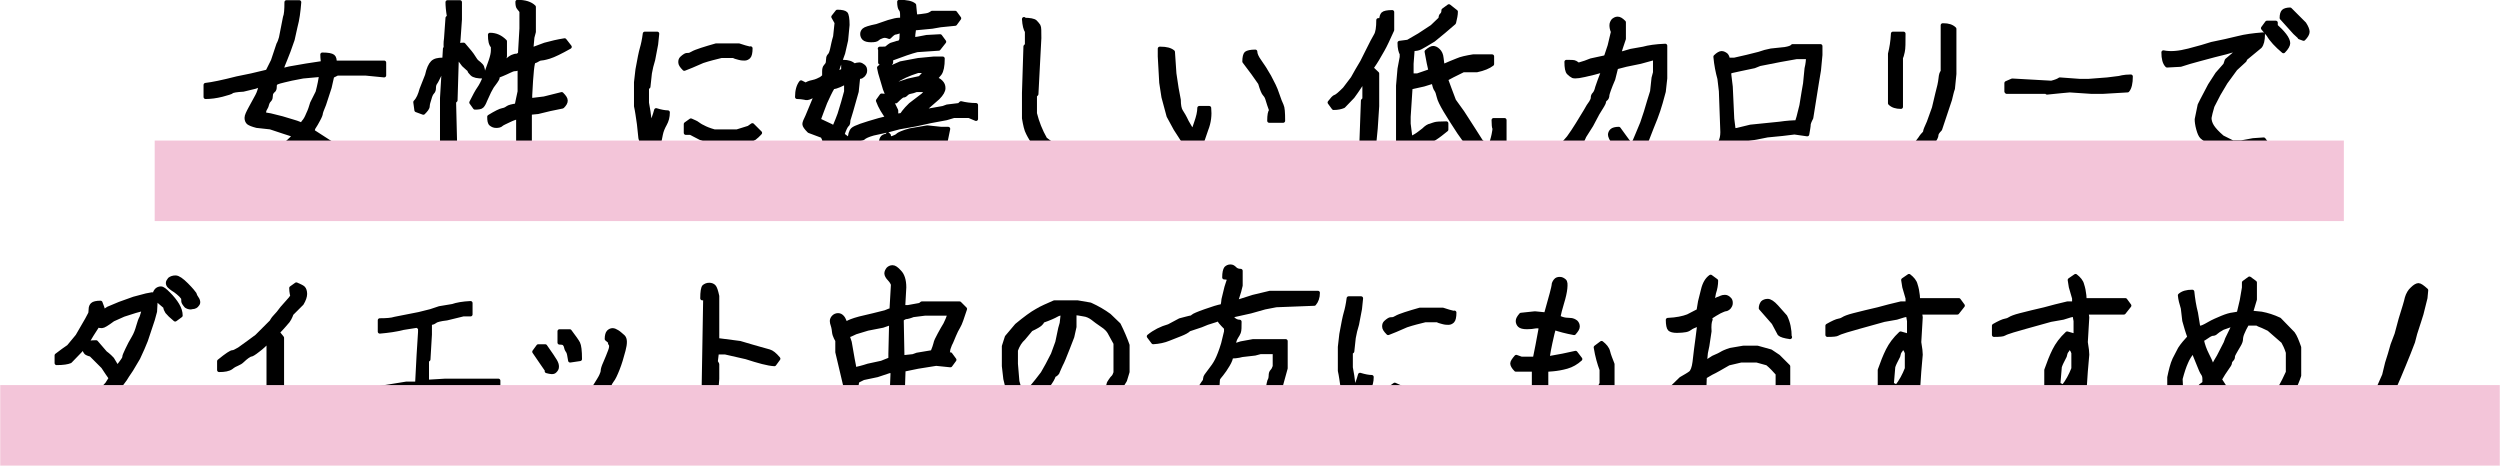
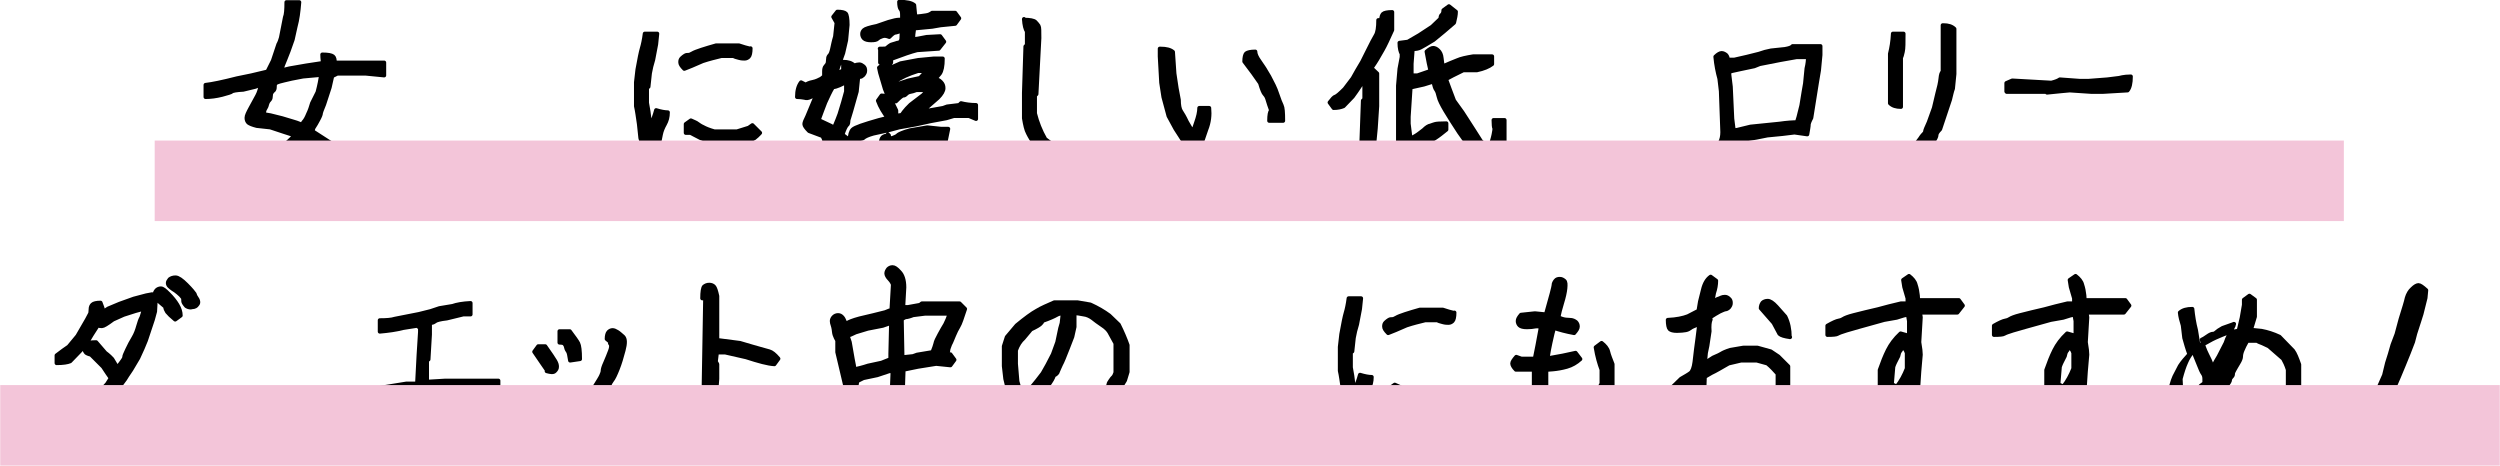
<svg xmlns="http://www.w3.org/2000/svg" width="682.86" height="127.17" viewBox="0 0 68.29 12.72">
  <defs>
    <style>
      .cls-1 {
        fill: #f3c5d9;
        mix-blend-mode: multiply;
        stroke-width: 0px;
      }

      .cls-2 {
        isolation: isolate;
      }

      .cls-3 {
        fill: #000;
        stroke: #000;
        stroke-linecap: round;
        stroke-linejoin: round;
        stroke-width: .11px;
      }
    </style>
  </defs>
  <g class="cls-2">
    <g id="_レイヤー_2" data-name="レイヤー 2">
      <g id="_レイヤー_2-2" data-name="レイヤー 2">
        <g>
          <g>
            <path class="cls-3" d="M8.34,3.84c-.09.12-.13.21-.13.28-.08,0-.13,0-.14,0-.21.17-.42.31-.64.42-.22.11-.4.2-.55.25h-.52v-.3l.4-.02c.12-.03.19-.06.22-.09.03-.03.06-.04.1-.04s.09-.02.15-.06c.06-.04.14-.09.24-.14.1-.06.23-.14.39-.26l.19-.18c-.18-.06-.41-.13-.67-.22l-.37-.04c-.12-.03-.19-.06-.23-.09-.03-.03-.05-.07-.05-.13s.04-.14.11-.27.13-.24.18-.33.08-.2.1-.31l-.15.06-.33.08c-.19.01-.29.03-.31.05s-.12.05-.27.09c-.16.04-.31.06-.45.06v-.33c.18-.02.47-.08.86-.18l.39-.08.42-.1.03-.02.14-.28.15-.45c.03-.05.05-.11.07-.18l.11-.56c.03-.07.04-.21.04-.41h.35c-.02.26-.05.48-.1.66l-.08.36c-.08.24-.15.42-.2.54-.05.12-.09.21-.1.29.04,0,.11-.01.21-.04l.46-.08.46-.07s-.02-.12-.02-.23c.16,0,.25.02.29.05.04.03.05.09.05.17h1.35v.35l-.51-.05h-.77l-.14.07-.07.31-.15.46c-.06.14-.09.23-.09.25s-.02.08-.07.17-.08.15-.11.19-.04.08-.04.13c.3.19.52.34.67.43l.26.22.26.19s.08.11.1.17h.09c0,.16-.02.25-.05.29-.03.03-.12.05-.25.05,0-.07-.02-.12-.05-.16-.03-.04-.09-.09-.17-.16l-.26-.23c-.13-.1-.2-.15-.22-.17-.02-.02-.04-.03-.07-.03s-.08-.03-.16-.1c-.08-.07-.14-.12-.17-.15s-.06-.05-.08-.05-.06-.02-.13-.06ZM8.76,2.05h-.05l-.44.04-.31.06c-.16.04-.27.06-.33.08s-.1.03-.11.06c-.02.02-.02.05-.02.09s-.01.08-.04.1-.05.06-.06.08c0,.03-.01.06-.01.09s-.01.06-.04.09c-.03.03-.05.07-.06.11-.01.05-.03.09-.05.12-.02.03-.03.07-.03.09s0,.05-.01.06l.18.03.32.08c.26.08.41.12.45.14.05.02.07.03.08.03s.03-.02.06-.07c.04-.04.08-.11.12-.21.05-.1.08-.2.11-.3l.15-.3c.05-.19.08-.35.1-.48Z" />
-             <path class="cls-3" d="M12.07,1.64c0,.18-.02.31-.07.41-.05.1-.08.17-.11.21s-.04.09-.04.14-.01.09-.04.12c-.03.03-.06.09-.08.17-.03.09-.05.16-.05.21,0,.05-.05.11-.12.18l-.19-.07-.03-.22c.08-.08.13-.2.17-.35l.15-.38c.04-.18.09-.29.15-.35.06-.06.15-.08.28-.08ZM12.17,1.3s-.01-.13.01-.25l.04-.56.04-.03c-.03-.18-.04-.31-.04-.4h.34v.47l-.04.57-.04.3-.04,1.34-.04.04.04,1.66v.51h-.3c0-.18,0-.3-.01-.35,0-.05-.03-.1-.06-.13v-1.79l.08-1.35.02-.02ZM12.83,1.92s-.1-.08-.17-.15l-.24-.32c0-.09.02-.15.05-.18.03-.03.1-.05.19-.05.14.16.23.27.27.34.04.07.08.12.11.14.03.02.06.05.1.09.04.04.06.14.06.3-.16,0-.26-.02-.31-.07s-.07-.08-.07-.09ZM12.83,4.57l.21-.03.36-.09.23-.04.52-.1v-1.11c-.06.01-.15.04-.25.09s-.18.08-.21.11c-.03.03-.08.04-.14.04s-.1-.02-.14-.05-.05-.1-.05-.2c.18-.11.3-.17.36-.18.06-.01.1-.03.14-.06.04-.03.12-.05.25-.07.02-.11.05-.23.08-.38v-.69s0,.01-.03.04c-.03.03-.06.04-.1.04s-.09.02-.15.05c-.06.03-.13.06-.2.09-.07.03-.11.04-.12.05,0,0,0,.02,0,.04s-.02.06-.05.1-.06.08-.08.11c-.02.02-.05.08-.1.17-.04.09-.08.17-.11.24-.03.08-.06.13-.09.16s-.09.04-.19.04l-.1-.14c.09-.18.16-.31.21-.38.05-.07.11-.18.17-.34.06-.16.11-.3.15-.42.04-.12.06-.21.06-.28s0-.11,0-.11c-.06-.06-.08-.16-.08-.32.16,0,.29.06.41.18v.41l-.05.16s.03-.01.07-.03.08-.05.1-.07c.03-.02.07-.05.11-.06.05-.02.08-.02.1-.02s.04-.02.08-.05l.04-.69v-.47s-.04-.06-.07-.09-.04-.09-.04-.17c.21,0,.36.05.45.14v.68l-.04.15-.03.33h.02s.35-.13.35-.13c.18-.05.35-.09.54-.12l.14.18c-.25.14-.43.23-.56.27s-.21.05-.23.05-.05.01-.08.03c-.03.02-.07.04-.11.05-.04.01-.07.32-.1.92,0,.08,0,.12,0,.13s.02,0,.05,0l.33-.04c.16-.04.32-.08.48-.12.08.08.11.13.11.18s-.03.1-.09.16l-.34.07-.33.08c-.13.01-.21.02-.22.03v1.22l1.12.04c.16.04.3.06.4.07s.17.03.2.06.05.07.05.12-.03.1-.1.17l-.24-.02-.42-.1-.03-.03h-1.32c-.16.04-.33.08-.52.13l-.36.06c-.06.05-.19.08-.39.08v-.29Z" />
            <path class="cls-3" d="M17.62,4.04c-.06-.06-.1-.15-.13-.27l-.04-.38c-.03-.2-.05-.36-.08-.49v-.65l.04-.35c.05-.28.09-.48.12-.58s.06-.24.08-.4h.34l-.03.29-.08.42c-.04.13-.07.25-.09.37l-.04.37-.04.03v.41l.04.23.05.39c.07-.13.12-.27.16-.42.13.04.24.06.32.06,0,.13-.03.23-.08.32s-.09.18-.11.28l-.08.4-.1.1-.17-.06-.08-.07ZM20.5,1.32c0,.12-.02.2-.05.23s-.07.05-.11.05-.09,0-.16-.02-.12-.03-.14-.05h-.34c-.16.04-.33.08-.51.14l-.3.13-.2.08c-.08-.08-.11-.13-.11-.18s.01-.08.04-.11c.03-.03.06-.05.09-.07.03-.02.06-.02.09-.02s.06-.01.11-.04.13-.06.25-.1c.12-.04.26-.08.4-.12h.62c.12.04.22.07.31.09ZM18.73,3.63v-.24l.14-.1c.09.04.16.07.18.09.03.02.08.06.15.09.07.04.17.08.31.12h.62l.32-.1.1-.07.21.21c-.11.12-.2.19-.28.2s-.15.04-.2.06l-.89-.02s-.11-.05-.26-.1l-.27-.14h-.11Z" />
            <path class="cls-3" d="M22.5,3.73l-.4-.15c-.09-.09-.13-.15-.13-.19s.03-.11.08-.21c.18-.43.28-.68.32-.75h.12c-.09.09-.16.14-.2.16-.04.01-.09.03-.15.06s-.11.04-.17.02c-.06-.01-.12-.02-.2-.02,0-.18.04-.31.11-.4.09.05.14.07.14.06.02-.02.08-.05.18-.07.1-.02.17-.06.23-.09.05-.04.08-.06.08-.08,0-.02,0-.06,0-.12s.01-.11.04-.14c.03-.03.05-.06.06-.1,0-.04.01-.08.01-.11s.01-.06.04-.09.05-.09.07-.18.04-.2.08-.33l.04-.38-.09-.16.11-.14c.12,0,.2.02.23.05.03.03.05.14.05.31l-.04.42-.08.35-.13.36-.07.23s.02-.02.09-.06c.08-.04.11-.06.11-.05,0,0,0-.09,0-.24.13,0,.23.03.3.1.06-.02.1-.03.14-.03s.07.02.11.05.05.07.05.12-.02.08-.05.12c-.03.03-.06.05-.09.05s-.04,0-.05.01l-.04.39c-.13.46-.2.71-.21.73-.01.02-.02.05-.02.09s-.01.08-.04.1c-.03.03-.07.11-.12.26.12.09.24.18.34.26s.16.15.16.19-.02.09-.07.14-.11.07-.19.07v-.08h-.02s-.26-.23-.26-.23c-.06-.02-.08-.04-.08-.04l-.03.04-.4.4c-.2.12-.4.2-.59.22,0-.13.01-.22.04-.26.02-.04.11-.1.24-.16l.3-.21c.08-.09.08-.19.03-.27ZM23.12,2.24c-.06.03-.13.06-.19.09-.07.03-.13.05-.18.05-.08.13-.14.27-.21.42-.06.15-.12.32-.18.48l.34.16.08.05s.07-.15.15-.37c.07-.22.13-.43.18-.62v-.27ZM24.63,3.14s.08-.13.24-.28l.34-.26c.12-.12.18-.2.18-.25s.02-.09.05-.13c.04-.03.07-.05.12-.05s.09.02.14.07c.05.05.07.1.07.17s-.05.16-.15.26l-.39.34-.2.17c-.08-.08-.07-.11.01-.11s.17-.01.27-.04l.45-.08.11-.04.33-.04.05-.05c.12.03.26.05.41.05v.38l-.19-.08h-.42l-.2.06-.43.08c-.18.04-.31.07-.41.09l-.45.08-.3.08-.41.09c-.14.04-.23.08-.27.12-.04.03-.16.05-.37.05,0-.13.03-.23.08-.28.06-.06.3-.14.72-.26l.32-.08c.18-.04.28-.06.3-.06ZM24.03,1.33c.1,0,.16,0,.17-.01.02,0,.04-.03.07-.05.03-.02.06-.05.11-.06s.09-.03.13-.04c.04,0,.07-.02.08-.03,0,0,.02-.03.03-.06,0-.03.01-.11.01-.24-.03,0-.05,0-.07.02-.02.01-.06.02-.1.03-.05,0-.1.05-.17.12-.07-.03-.13-.04-.19-.02-.06.02-.1.04-.13.07s-.09.04-.18.04-.16-.02-.19-.05c-.03-.03-.05-.07-.05-.12s.02-.08.05-.11c.03-.03.15-.07.35-.11l.32-.11c.13-.04.23-.06.28-.06s.09,0,.09,0c0,0,0-.05,0-.13s-.01-.13-.04-.16c-.02-.02-.04-.09-.04-.2.21,0,.34.03.41.09l.03.31c.11,0,.21-.02.29-.03s.13-.04.17-.07h.63l.11.15-.11.15-.4.04-.23.04-.42.04h-.07c-.02.12-.03.22-.03.3.06,0,.18-.02.37-.06l.37-.02.11.15-.15.19-.59.04c-.16.04-.39.12-.71.24v.1h-.3v-.38ZM24.26,3.24c-.12-.16-.22-.32-.28-.49l.1-.14c.09,0,.17.03.24.08l.16.33v.15l-.22.07ZM24.27,1.71l.08.13.25-.11.48-.09.42-.04h.25c0,.21-.03.34-.08.41-.06.07-.1.12-.13.15s-.05.13-.05.3h-.46c-.07.03-.12.04-.17.05s-.08.03-.11.06c-.03.03-.05.04-.08.04s-.09.05-.2.16l-.19-.07-.11-.27-.13-.44-.03-.14c.1-.09.18-.14.25-.14ZM24.25,3.67l.06.11s.04,0,.06-.01c.02,0,.05-.02.08-.03s.06-.03.09-.06c.03-.02.13-.07.32-.12l.47-.08.38.04h.19c-.04.2-.07.35-.09.44-.03.09-.06.18-.1.27.03,0,.05.02.09.05.03.03.05.07.05.12s-.03.1-.09.17l-.55.04c-.21.03-.32.04-.35.04s-.05.01-.08.04c-.03.03-.06.04-.1.04-.03.04-.08.1-.15.17-.15-.09-.24-.17-.25-.23-.02-.06-.04-.1-.05-.13-.02-.03-.02-.06-.02-.09s-.01-.06-.03-.08c-.02-.02-.05-.09-.08-.19s-.04-.2-.04-.27.02-.13.05-.16c.04-.03.09-.05.17-.05ZM25.35,1.89v.05h-.28c-.26.08-.47.18-.63.29.02.04.03.07.04.08,0,0,.12-.04.33-.11l.32-.07c.05-.05.12-.13.21-.24ZM25.51,3.8l.02.02h-.49l-.28.1c-.12.05-.23.09-.3.13.02.19.04.3.06.32.02.02.03.03.04.03s.06-.02.16-.06l.34-.08.3-.08c.03-.07.04-.12.04-.15s.01-.06.04-.09c.03-.03.05-.08.08-.16Z" />
            <path class="cls-3" d="M27.97.54c.16,0,.27.02.31.06.04.04.07.08.09.11.02.03.02.15.02.33l-.08,1.53-.04.04v.49c.06.24.15.47.28.7l.28.21.22.08h.3c.17-.06.28-.1.32-.13s.13-.04.25-.04v.33c-.08,0-.14.01-.18.03-.05.02-.12.05-.2.08l-.66.02s-.05-.03-.08-.05c-.04-.01-.11-.05-.22-.13l-.27-.19c-.11-.15-.18-.27-.23-.37-.05-.09-.08-.23-.11-.41v-.69l.04-1.27.04-.04v-.37c-.04-.06-.07-.17-.08-.34Z" />
            <path class="cls-3" d="M31.7,1.33c.16,0,.27.03.34.09l.04.59.06.4.06.32c0,.14.02.25.06.31.04.06.1.16.16.29.07.13.13.22.17.27,0,0,.02-.07.08-.24s.09-.3.09-.41h.27c.02.19,0,.39-.08.59-.07.2-.13.38-.18.54h-.23l-.23-.25-.2-.31-.19-.35-.14-.52-.06-.39-.04-.72v-.21ZM34.72,3.01c-.04-.11-.07-.2-.09-.27s-.04-.12-.08-.16c-.04-.04-.08-.14-.13-.31l-.19-.27-.24-.32c0-.11.02-.19.05-.22.04-.03.12-.05.25-.05,0,.07.04.16.12.27.08.11.17.25.26.41.09.17.17.32.22.48.05.15.09.25.12.31s.04.19.04.42h-.38c0-.16.02-.25.05-.28Z" />
            <path class="cls-3" d="M37.27,2.18h-.01c-.07.11-.17.27-.31.46l-.25.26c-.07.03-.16.05-.27.05l-.11-.15c.07-.09.12-.15.16-.16.04-.01.12-.08.25-.21l.22-.29c.08-.14.16-.29.26-.45l.15-.3c.1-.2.17-.34.22-.42s.07-.22.07-.42h.08c0-.08.02-.14.05-.17.03-.03.12-.05.25-.05v.49c-.11.24-.19.42-.26.54s-.12.21-.15.26-.08.13-.15.23c-.02,0,.03.05.15.16v.89l-.04.61-.04.41-.06.25-.06.35c-.03.09-.08.17-.15.24l-.22-.07c.03-.33.08-.6.14-.83l.04-1.11.04-.04v-.54ZM40.28,4.26c0,.16-.04.27-.1.34l-.92.04-.26.04-.57.11-.29-.05-.04-.19c.07-.06.18-.11.32-.14l.34-.04.71-.11h.82ZM40.47,4.33l-.34-.33-.27-.38c-.15-.23-.28-.43-.38-.6-.1-.17-.16-.29-.18-.38-.02-.09-.04-.15-.07-.19-.03-.04-.05-.11-.07-.22,0,0-.09.02-.27.08l-.36.08v.03s-.05.77-.05.77v.19l.04.32.02.08s.05-.02.13-.07c.07-.04.14-.1.22-.16.07-.07.13-.11.19-.12.05-.02.09-.03.12-.04.03-.01.13-.02.31-.02v.17c-.11.09-.21.17-.32.24l-.45.3c-.08.03-.14.05-.17.06s-.07.02-.12.02-.1-.02-.13-.05-.05-.07-.05-.11-.03-.08-.08-.13v-1.53l.04-.46.06-.32v-.09c-.03-.05-.06-.15-.06-.3l.23-.03.31-.18.35-.23.23-.22c0-.05.01-.09.04-.11.03-.03.04-.07.04-.12l.15-.11.19.15c0,.08-.02.18-.05.3l-.28.24-.28.23c-.18.11-.3.18-.36.21-.06.03-.12.04-.21.04l-.03.4v.32h.16l.32-.11h.04c-.03-.13-.07-.3-.11-.54.08-.07.14-.1.18-.1s.09.02.14.07.08.11.09.21c.01.1.02.17.04.22.14-.06.27-.12.38-.16.11-.05.26-.08.44-.11h.52v.21c-.09.07-.23.13-.42.17h-.37c-.23.11-.38.19-.47.24.06.16.13.36.22.59l.23.32c.23.35.39.61.5.78l.23.23h0c.06-.17.1-.3.12-.4s.03-.16.02-.18c-.01-.02-.02-.1-.02-.22h.3v.63c-.08.23-.14.43-.21.61l-.22.04-.18-.21Z" />
-             <path class="cls-3" d="M44.6,3.97c.09-.19.17-.4.26-.61l.1-.3c.06-.21.12-.4.17-.56l.04-.37.04-.15v-.4l-.4.11-.39.08-.27.07-.08.32c-.1.23-.15.38-.16.43,0,.06-.02.1-.05.12-.03.02-.04.04-.04.07s-.06.13-.18.32l-.17.32-.19.3-.08.18-.43.41c-.06,0-.11-.02-.15-.05-.04-.03-.05-.09-.05-.18l.28-.32c.08-.11.16-.23.24-.36.08-.13.15-.25.22-.36.06-.11.11-.19.15-.24.03-.05.05-.09.05-.13s.01-.07.04-.1c.03-.03.06-.09.08-.18.03-.09.09-.26.18-.49.02,0-.07.04-.27.09-.2.05-.34.08-.41.09-.07.01-.13.01-.16,0-.04-.02-.08-.05-.12-.09-.04-.04-.06-.14-.06-.3.12,0,.21,0,.24.02.04.02.06.04.08.06.14-.04.26-.08.35-.12l.37-.08.04-.02.1-.3.09-.38c-.03-.07-.04-.13-.04-.18s.02-.09.05-.13c.04-.03.07-.05.12-.05s.1.03.17.1v.45c-.06.18-.11.32-.13.41.05,0,.16-.03.32-.08l.34-.06c.14-.04.34-.07.6-.08v.89l-.04.36c-.06.23-.11.4-.15.52-.04.12-.1.28-.18.47l-.14.36-.07.22-.28.27h-.18c-.19-.21-.31-.37-.38-.46-.06-.09-.09-.16-.09-.2s.02-.08.05-.11c.03-.03.1-.05.19-.05.14.19.23.32.27.37.04.05.07.08.08.08Z" />
            <path class="cls-3" d="M46.99,3.89c.04-.08.06-.17.06-.28l-.04-1.12-.04-.34c-.05-.18-.09-.38-.11-.6.07-.07.13-.1.17-.1s.08.02.12.05c.03.03.05.08.05.13h.18s.35-.08.35-.08l.32-.08c.11-.04.22-.07.33-.09l.38-.04c.11-.02.18-.04.21-.08h.76v.24l-.04.42-.06.36-.15.94s-.06.11-.07.17c0,.06-.02.16-.04.28l-.35-.05-.33.04-.41.04-.3.06-.47.08c-.1.05-.17.11-.22.17-.12,0-.22-.04-.3-.11ZM49.09,3.33l.04-.13.08-.32.06-.37.04-.23.04-.41c.03-.12.04-.23.04-.31h-.31l-.45.08-.56.11-.15.06-.38.08c-.18.04-.28.06-.3.07v.08l.04.33.04.87.04.32s.02,0,.09-.01c.08-.02.2-.05.37-.09l.79-.08c.21-.03.37-.04.5-.04Z" />
            <path class="cls-3" d="M51.71.92h.29c0,.24,0,.41-.02.49s-.03.14-.05.16v1.35c-.13,0-.23-.03-.3-.1v-1.35c.04-.16.07-.34.08-.54ZM53.09.69c.13,0,.23.03.3.1v1.23l-.04.4c-.03.08-.05.18-.08.3l-.27.81c-.07.07-.1.12-.1.16s-.03.1-.1.21c-.07.1-.14.21-.24.33-.09.12-.17.21-.23.27l-.2-.07-.04-.17.36-.47c.05-.08.09-.12.11-.14.02-.02.03-.04.03-.06s.03-.1.1-.25l.14-.39.09-.38c.05-.18.08-.32.09-.42.01-.11.03-.17.06-.19V.69Z" />
            <path class="cls-3" d="M54.81,2.5v-.23l.16-.07,1.07.06c.12-.03.19-.06.23-.09l.55.04h.23l.52-.04.32-.04s.13-.04.32-.04c0,.18-.03.31-.09.38l-.68.04h-.3l-.6-.04-.22.02-.4.04-.02-.02h-1.08Z" />
-             <path class="cls-3" d="M61.13,1.35s-.13.02-.32.08l-.32.08-.41.11c-.19.05-.36.1-.51.15l-.37.02c-.07-.07-.1-.19-.1-.36.19.04.42.02.69-.05.27-.07.48-.13.63-.18l.38-.08.34-.08c.19-.05.42-.08.68-.1,0,.16-.03.27-.08.33l-.4.33-.02.05-.25.23-.27.37-.19.32-.17.33c-.04.14-.07.25-.08.32,0,.07.02.15.07.23.05.08.14.18.28.3l.28.14h.24l.32-.06.29-.02.11.15c-.07.09-.13.15-.17.16s-.09.03-.15.07h-.84c-.05-.05-.09-.08-.11-.08s-.05-.01-.1-.04-.09-.06-.15-.08-.09-.06-.11-.09-.04-.06-.07-.08c-.03-.02-.06-.05-.1-.08-.04-.04-.07-.11-.1-.22-.03-.11-.04-.2-.04-.26l.08-.39.07-.14.21-.4.2-.31.22-.25.04-.12.33-.28h0ZM61.97.95l-.15-.18.11-.15h.24v.09c.09.08.17.16.24.25.07.09.1.17.1.22s-.04.13-.13.22c-.19-.16-.33-.31-.41-.45ZM62.82,1.01l-.13-.12-.36-.4c0-.09.02-.15.05-.18.03-.03.1-.05.18-.05l.39.39c.06.09.09.17.09.22s-.04.12-.11.19l-.11-.04Z" />
            <path class="cls-3" d="M2.24,11.18c.09-.08.14-.13.16-.16.02-.03.05-.06.08-.08.03-.02.07-.05.1-.08l.34-.37c.04-.07.08-.12.1-.16-.06-.08-.13-.19-.21-.31l-.33-.33s-.09-.02-.13-.05c-.03-.03-.05-.07-.05-.12s.02-.08.05-.12c.03-.03.12-.05.27-.05l.25.29s.1.07.19.17l.15.25h-.03c.06-.07.11-.13.15-.19.04-.05.06-.09.06-.12s.03-.09.08-.2c.05-.11.11-.22.17-.32s.1-.21.13-.32c.03-.11.06-.19.09-.24l.07-.23c-.13.02-.32.08-.56.16l-.29.13c-.16.12-.26.18-.3.18s-.08,0-.11-.03c-.15.23-.23.36-.25.4-.01.04-.04.08-.09.13-.05.05-.09.1-.13.16l-.29.3c-.07.03-.19.05-.37.05v-.21c.13-.1.24-.18.33-.24l.24-.29c.12-.21.21-.36.26-.45.05-.09.08-.15.09-.17,0-.02.01-.05.01-.11s.02-.1.05-.13c.03-.03.11-.05.22-.05.04.1.07.18.07.23s0,.08,0,.09l-.04-.04.18-.12.31-.13.39-.14.34-.09.16-.03.1.11-.02.36-.06.22-.19.57c-.05.13-.12.29-.21.48l-.19.32c-.09.13-.14.21-.17.26l-.23.31-.15.19-.59.59c-.13.09-.23.15-.28.18-.06.03-.16.05-.31.05v-.24c.14-.11.27-.19.39-.25ZM4.52,8.39c-.12-.1-.2-.17-.24-.21-.04-.04-.06-.08-.06-.13s.02-.08.05-.12c.03-.03.07-.05.12-.05s.11.05.21.15c.1.1.18.2.24.3s.09.2.09.29l-.15.11c-.11-.09-.18-.16-.22-.21-.03-.05-.05-.09-.05-.13ZM5.21,8.4c-.06,0-.1-.02-.13-.04-.02-.02-.04-.05-.06-.08-.02-.03-.02-.06-.02-.09s0-.05-.03-.08c-.02-.03-.05-.06-.11-.11-.05-.04-.1-.08-.14-.1-.04-.03-.07-.05-.1-.08s-.04-.06-.04-.09.02-.06.05-.1c.04-.03.09-.05.16-.05s.17.07.3.2c.13.13.2.22.22.25.01.04.03.08.06.12s.04.08.04.11-.02.06-.05.09c-.03.03-.09.05-.16.04Z" />
-             <path class="cls-3" d="M7.28,11.46l.05-.18v-1.97c-.09.09-.18.18-.29.26-.1.08-.17.12-.19.12s-.06.02-.1.05c-.04.03-.09.07-.13.11-.04.04-.09.07-.14.09-.05.02-.11.05-.17.1-.07.05-.18.07-.33.07v-.24c.11-.09.19-.15.25-.19s.1-.06.13-.06.08-.03.17-.08l.25-.18.23-.17.4-.4s.04-.08.1-.14c.05-.05.12-.13.19-.23l.23-.26.05-.07s-.03-.11-.03-.22l.14-.1c.09.04.16.07.19.1s.05.09.05.16-.03.16-.09.26l-.28.28s-.04.12-.1.2c-.07.08-.16.19-.28.31l.12.15v1.92c-.03.19-.11.34-.23.43l-.16-.12Z" />
            <path class="cls-3" d="M9.74,10.87c.11-.11.21-.17.32-.2.11-.03.23-.05.36-.08l.68-.11h.29l.04-.77.04-.64v-.11l-.08-.06-.38.06c-.19.05-.41.08-.64.1v-.31c.18,0,.32-.01.41-.04l.66-.13.32-.08.24-.08.36-.06c.11-.04.28-.07.49-.08v.31h-.2l-.45.11c-.18.02-.29.05-.32.08-.03.02-.06.04-.1.04s-.05,0-.04-.02c0,0,0,.12,0,.34l-.04.68-.04.03v.58h0s.5-.03.5-.03h1.45v.3h-1.41l-.56.04c-.18.02-.34.05-.49.08l-.49.04c-.15.03-.29.05-.41.08l-.38.12-.18-.18Z" />
            <path class="cls-3" d="M14.94,10.12c-.08-.11-.19-.28-.35-.51l.11-.15h.19c.14.2.23.33.27.4s.05.11.05.16-.02.08-.06.12c-.04.04-.11.03-.22,0ZM15.28,9.35v-.3h.28c.12.16.2.27.23.33.03.06.05.2.05.43l-.27.04c-.02-.14-.04-.23-.06-.25-.02-.03-.04-.06-.05-.11-.01-.05-.03-.08-.05-.1-.02-.02-.06-.03-.13-.03ZM16.7,9.37l-.13-.11c0-.09.02-.16.05-.19s.07-.05.11-.05.08.02.13.05c.05.03.1.08.16.13.06.06.06.18.01.37-.05.19-.1.36-.16.51s-.11.26-.16.32c-.05.07-.07.12-.07.16s-.03.09-.08.16c-.05.07-.09.14-.12.21l-.24.27-.18.18-.33.28-.24-.06-.04-.19c.19-.12.38-.28.57-.46l.25-.37c.1-.16.17-.27.19-.32s.04-.09.04-.13.02-.11.07-.22c.05-.11.09-.22.13-.32.04-.1.04-.17,0-.21Z" />
            <path class="cls-3" d="M19.25,10.59l-.03-.08.04-2.36h-.08c0-.18.02-.29.05-.32.04-.03.08-.05.14-.05s.1.02.13.05c.03.03.06.12.09.26v1.2l.62.08c.26.08.45.13.55.16.1.03.18.05.25.07.07.02.15.08.25.2l-.11.15c-.18-.01-.43-.08-.77-.19l-.57-.13h-.23s-.03.25-.03.25l.04.07v.4l-.04.5-.04.37-.03.02c.02.05.03.13.03.23s-.02.16-.05.2-.07.05-.12.05-.1-.03-.17-.1v-.55l.04-.45.03-.02Z" />
            <path class="cls-3" d="M24.34,10.14h-.05l-.33.11-.38.08-.16.08c-.02.07-.03.14-.03.23h-.21l-.1-.13-.08-.34c-.04-.16-.08-.35-.13-.55v-.32s-.08-.12-.09-.23c-.01-.11-.03-.17-.04-.2s-.02-.06-.02-.1.02-.08.05-.11c.03-.03.07-.05.12-.05s.08.02.11.05.05.07.07.12c.02.05.02.08.02.1-.02,0-.03,0-.01-.01s.04-.03.07-.05.14-.07.33-.12l.38-.09.32-.08c.09-.04.15-.06.17-.06l.04-.7s-.03-.08-.09-.14c-.06-.06-.09-.12-.09-.16s.02-.08.05-.12c.03-.03.07-.05.12-.05s.11.04.19.13c.08.08.13.22.13.42l-.03.54h.13s.33-.06.33-.06l.05-.04h1.03l.15.15c-.08.24-.13.4-.18.48s-.08.15-.12.24c-.04.09-.07.18-.11.25-.03.08-.05.13-.05.16s-.01.06-.04.11h.1l.11.15-.11.15-.39-.04-.5.08-.39.08h0s-.04,1.18-.04,1.18l-.04.67v.24h-.3v-.32l.04-.71.04-1ZM24.32,9.81v-.14s.02-.85.02-.85l-.23.08-.41.08-.33.1c-.1.05-.17.08-.22.09l.06.18.08.46c.03.13.04.22.05.28.09-.02.22-.05.37-.1l.37-.08s.13-.05.25-.1ZM24.66,9.76l.28-.03.11-.04.42-.07c.04-.1.07-.18.08-.23.01-.06.05-.14.11-.25s.11-.2.16-.28c.04-.08.08-.17.12-.29h0s-.68,0-.68,0l-.32.04s-.1.04-.16.05c-.06,0-.11.03-.15.07l.02,1.04Z" />
            <path class="cls-3" d="M29.35,8.57h0s0,.36,0,.36l-.06.27-.12.31c-.09.23-.15.38-.19.45-.04.08-.06.14-.08.18-.01.05-.05.09-.12.12,0,.05-.06.15-.17.3l-.23.29c-.15.12-.26.19-.33.2-.07.02-.13.02-.18.02s-.09,0-.12-.02c-.03-.02-.06-.04-.09-.07-.03-.03-.05-.1-.09-.2-.03-.11-.07-.25-.11-.43l-.04-.35v-.54l.08-.25.27-.32c.23-.19.42-.33.55-.4.13-.08.3-.15.48-.23h.63l.35.06c.2.09.37.19.52.3l.26.25c.1.2.18.39.24.56v.73l-.07.23c-.21.35-.34.56-.4.63s-.09.15-.09.23l-.27-.08-.04-.17c.16-.22.25-.35.29-.4.04-.04.06-.08.06-.1s.02-.06.05-.1c.03-.05.06-.08.08-.1.02-.02.04-.06.06-.12v-.8c-.08-.15-.14-.25-.17-.31-.03-.05-.09-.12-.2-.19-.1-.07-.19-.13-.26-.19-.07-.05-.15-.09-.24-.1-.09-.02-.18-.03-.27-.04ZM29.03,8.56c-.07,0-.13.02-.18.05-.05.03-.18.09-.38.16,0,.03-.02.05-.05.08-.03.03-.11.08-.26.15l-.2.24c-.09.08-.16.19-.21.33v.37l.04.48c.04.16.09.27.13.33.01,0,.05-.02.13-.06s.21-.2.43-.49l.13-.23.15-.29.12-.33.08-.38.04-.14.03-.27Z" />
-             <path class="cls-3" d="M31.98,11.42h.11l.28-.33.15-.19.23-.26c.09-.14.15-.23.16-.24,0-.02.01-.04.01-.07s.04-.09.12-.19c.08-.1.15-.2.2-.3s.11-.25.17-.45l.08-.33c0-.06,0-.1,0-.1-.13-.13-.2-.21-.2-.25,0,0-.04.03-.15.06-.11.03-.22.07-.33.12l-.33.11c-.05.05-.13.09-.23.13-.1.04-.21.08-.33.13-.12.05-.26.08-.42.09l-.12-.16c.16-.13.34-.22.55-.28l.3-.16c.14-.04.24-.06.27-.07.04,0,.07-.02.09-.04.02-.02.13-.07.33-.14s.35-.12.47-.14c0,0,.02-.05.03-.18l.08-.33c.04-.14.07-.21.08-.23-.02-.02-.07-.04-.14-.04,0-.13.02-.21.05-.25.03-.03.07-.05.12-.05s.08.02.12.06c.04.04.09.06.16.06v.4l-.04.16-.11.35.02-.05c.15-.05.31-.1.47-.15l.46-.11h1.31c0,.13-.04.23-.1.3l-1.04.04-.31.06-.39.11c-.41.09-.59.13-.55.13,0,0,.02.02.07.07.05.05.11.08.18.08,0,.14,0,.24-.02.29-.02.05-.04.08-.06.11s-.05.08-.07.17l-.08.37c0,.06-.03.14-.09.24s-.12.19-.17.25c-.06.07-.09.11-.1.14,0,.03-.01.08-.01.15-.09.06-.13.09-.14.11,0,.02,0,.05,0,.11l-.4.44c-.06.06-.09.11-.09.16l-.35.34c-.09.06-.19.09-.29.09v-.33ZM33.89,12.03c-.08-.05-.12-.09-.14-.12-.02-.03-.04-.06-.07-.08-.03-.02-.09-.08-.2-.18s-.16-.18-.16-.22.02-.08.05-.11c.03-.03.1-.05.18-.05l.44.39.06.06c.05-.06.13-.16.23-.31l.19-.33.14-.37c.04-.21.06-.32.08-.34.01-.02.02-.06.02-.11s.01-.09.04-.12.05-.07.07-.13v-.39h-.39l-.15.04-.35.04s-.13.04-.3.04l-.11-.15c.07-.09.19-.16.38-.21l.33-.06h.89v.74c-.06.23-.13.46-.19.69l-.12.35-.15.32s-.07.07-.07.11l-.24.37c-.16.16-.31.24-.47.24v-.09Z" />
            <path class="cls-3" d="M36.85,11.27c-.06-.06-.1-.15-.13-.27l-.04-.38c-.03-.2-.05-.36-.08-.49v-.65l.04-.35c.05-.28.09-.48.12-.58s.06-.24.08-.4h.34l-.03.29-.08.42c-.04.13-.07.25-.09.37l-.04.37-.04.03v.41l.04.23.05.39c.07-.13.12-.27.16-.42.13.04.24.06.32.06,0,.13-.03.23-.08.32s-.09.18-.11.28l-.08.4-.1.1-.17-.06-.08-.07ZM39.73,8.54c0,.12-.02.2-.05.23s-.07.05-.11.05-.09,0-.16-.02-.12-.03-.14-.05h-.34c-.16.04-.33.08-.51.14l-.3.13-.2.08c-.08-.08-.11-.13-.11-.18s.01-.08.04-.11c.03-.03.06-.05.09-.07.03-.02.06-.02.09-.02s.06-.01.11-.04.13-.06.25-.1c.12-.04.26-.08.4-.12h.62c.12.04.22.07.31.09ZM37.96,10.85v-.24l.14-.1c.09.04.16.07.18.09.03.02.08.06.15.09.07.04.17.08.31.12h.62l.32-.1.1-.07.21.21c-.11.12-.2.19-.28.2s-.15.04-.2.06l-.89-.02s-.11-.05-.26-.1l-.27-.14h-.11Z" />
            <path class="cls-3" d="M41.85,10.1h-.44c-.07-.07-.1-.13-.1-.17s.04-.1.11-.18l.14.05h.37v-.02s.07-.35.07-.35l.08-.43v-.08s-.1-.01-.15,0c-.05.01-.12.02-.22.02s-.17-.02-.2-.05c-.03-.03-.05-.07-.05-.12s.03-.1.09-.17l.38-.04.3.03c.14-.49.21-.76.21-.8s.02-.08.05-.12.07-.05.12-.05.08.02.12.05.04.1.03.21c-.01.1-.04.24-.09.4-.05.16-.08.29-.1.39,0,0,.04.02.1.04.06.02.13.03.21.03.08,0,.13.03.17.06.03.03.05.07.05.12s-.03.1-.1.18c-.22-.04-.4-.09-.55-.14l-.04.15c-.09.38-.13.61-.13.68.3-.05.55-.1.76-.15l.13.17c-.11.1-.23.17-.37.21-.14.04-.27.06-.38.07s-.17.01-.18.02v.56c.04.11.09.2.13.25.04.05.06.09.06.12s0,.04.01.05.08.07.22.18h.37c.13-.07.25-.14.36-.23l.18-.24c.08-.12.13-.23.18-.32v-.38c-.06-.16-.12-.36-.16-.61l.16-.12c.09.07.16.15.18.24s.07.21.12.34v.64c-.04.09-.1.21-.16.34l-.22.32-.28.2c-.13.07-.24.12-.33.15l-.42-.02c-.1-.04-.26-.15-.47-.32l-.2-.38-.07-.23v-.59l-.02.04Z" />
            <path class="cls-3" d="M46.37,8.87c-.1.04-.17.07-.19.09-.03.02-.07.05-.13.06s-.14.02-.24.02-.17-.02-.2-.05c-.03-.03-.05-.12-.05-.25.24-.01.42-.05.55-.1l.29-.15s.01-.08.04-.25l.08-.32c.04-.17.11-.29.21-.36l.15.11c0,.11-.02.22-.06.34l-.05.28s-.04,0-.02-.01c.02,0,.04-.03.07-.05.03-.02.06-.04.1-.06.04-.01.08-.03.1-.04s.06-.02.1-.02.08.02.11.05c.04.03.05.07.05.12s-.02.08-.05.12c-.03.03-.07.05-.09.05s-.08.02-.16.06c-.08.04-.17.1-.28.17l.03.05c-.03.06-.04.17-.03.32l-.06.4-.04.19-.03.31h-.05l.28-.18c.12-.05.2-.09.23-.11.03-.02.11-.06.24-.1l.35-.06h.39l.36.1.21.14.27.27v.72l-.21.4c-.11.1-.26.19-.43.27h-.75c-.07-.03-.12-.06-.15-.09-.03-.03-.04-.07-.04-.11s.02-.08.05-.12c.04-.03.08-.05.13-.05s.1,0,.15.02c.05.02.08.03.1.05h.34c.07-.02.12-.04.16-.05.04,0,.09-.06.15-.14.06-.08.12-.21.21-.37v-.33c-.08-.09-.17-.19-.28-.28l-.29-.08h-.43l-.34.08c-.21.12-.36.21-.47.26-.1.06-.16.09-.18.11l-.04,1.09-.11.1c-.17-.04-.3-.09-.39-.15-.09-.06-.16-.09-.2-.1-.04-.01-.1-.06-.18-.14-.08-.08-.12-.16-.12-.22s.02-.13.05-.2l.34-.33c.12-.07.21-.12.26-.16.05-.04.09-.14.11-.3l.04-.34.04-.3.04-.32v-.06ZM46.23,10.55s-.02-.03,0-.03l-.08.05-.29.29h0c.1.08.23.15.38.22v-.53ZM48.9,9.21c-.15-.02-.25-.05-.29-.09l-.16-.3-.35-.4c0-.06.02-.11.05-.15.03-.03.08-.05.14-.05s.14.05.24.16l.24.27c.08.16.12.35.12.56Z" />
            <path class="cls-3" d="M52,10.89s0,0-.04.02-.1.02-.2.02l-.32-.17-.09-.17v-.48c.07-.2.14-.38.22-.54s.19-.31.35-.46l.21.06.02-.02v-.38l-.03-.17c-.06,0-.16.03-.31.08l-.34.06c-.55.15-.89.25-1.03.29-.13.04-.21.07-.24.09-.03.02-.12.03-.28.03v-.25c.14-.08.25-.13.31-.14s.1-.03.13-.05c.03-.02.12-.06.28-.1l.32-.08.34-.08.3-.08.33-.08h.18v-.14l-.09-.31-.03-.19.16-.11c.09.07.16.15.18.24.03.09.05.19.06.29s.01.15,0,.13h0s1.12,0,1.12,0l.11.15-.15.19h-1.02l.02.13-.04.68c.03.17.04.28.04.34l-.04.46-.04.6c-.08.34-.19.59-.32.74l-.29.29-.25-.14.24-.32c.14-.23.21-.38.23-.46ZM51.96,9.5s-.03.07-.06.1c-.02.03-.03.06-.03.08s-.02.07-.05.12c-.03.06-.07.13-.1.22l-.04.48s.08.03.13.07c.12-.15.21-.32.28-.5v-.43c-.02-.06-.04-.09-.06-.11-.02-.02-.04-.03-.08-.03Z" />
            <path class="cls-3" d="M56.55,10.89s0,0-.04.02c-.03.02-.1.02-.2.02l-.32-.17-.09-.17v-.48c.07-.2.14-.38.22-.54s.19-.31.35-.46l.21.06.02-.02v-.38l-.03-.17c-.06,0-.16.03-.31.08l-.34.06c-.55.15-.89.25-1.03.29-.13.04-.21.07-.24.09-.03.02-.12.03-.28.03v-.25c.14-.08.25-.13.31-.14s.1-.03.13-.05c.03-.02.12-.06.28-.1l.32-.08.34-.08.3-.08.33-.08h.18v-.14l-.09-.31-.03-.19.16-.11c.09.07.16.15.18.24.03.09.05.19.06.29s.01.15,0,.13h0s1.12,0,1.12,0l.11.15-.15.19h-1.02l.02.13-.04.68c.03.17.04.28.04.34l-.04.46-.04.6c-.08.34-.19.59-.32.74l-.29.29-.25-.14.24-.32c.14-.23.21-.38.23-.46ZM56.51,9.5s-.03.07-.06.1c-.02.03-.03.06-.03.08s-.02.07-.05.12c-.03.06-.07.13-.1.22l-.04.48s.08.03.13.07c.12-.15.21-.32.28-.5v-.43c-.02-.06-.04-.09-.06-.11-.02-.02-.04-.03-.08-.03Z" />
-             <path class="cls-3" d="M60.62,10.34c.04.05.17.25.38.6l.03.29h-.31v-.11l-.16-.28c-.08-.14-.11-.2-.1-.19l-.1.11-.26.36-.26.31h-.26c-.09-.11-.16-.19-.21-.26-.05-.07-.09-.2-.11-.39v-.47c.04-.19.08-.36.14-.49l.15-.29c.07-.11.16-.21.26-.32-.06-.16-.1-.31-.14-.45l-.04-.34c-.04-.13-.07-.24-.08-.35.08-.07.19-.1.34-.1.02.19.05.39.1.58l.06.37v.04s.04-.01.07-.01.1-.03.22-.1c.12-.07.24-.12.36-.17.12-.05.22-.08.31-.09.08-.01.13-.02.15-.04l.08-.34.06-.35v-.14l.15-.11.15.11v.46c-.06.21-.1.33-.11.36l.29.03c.16.03.32.08.49.16l.37.38c.06.08.11.21.17.38v.77c-.04.13-.1.26-.16.4l-.15.31c-.13.17-.24.29-.31.38s-.21.14-.4.17l-.05-.19.29-.33c.12-.18.21-.33.27-.43.06-.11.13-.24.2-.4v-.54c-.04-.13-.09-.23-.13-.3l-.39-.34s-.1-.05-.17-.08c-.08-.03-.13-.05-.15-.07h-.27c-.06.1-.1.19-.13.26-.03.07-.04.13-.04.17s-.02.1-.07.18-.08.14-.11.19-.04.08-.04.11-.01.05-.04.08c-.02.02-.04.05-.04.08s-.03.08-.09.16c-.06.08-.12.18-.19.3ZM59.91,9.59c-.08.1-.15.21-.19.31-.05.11-.1.26-.15.45l.02.43c.04.15.08.24.11.26l.16-.15.26-.35c.06-.04.1-.07.1-.09,0-.02,0-.05,0-.1s-.01-.1-.04-.14-.07-.13-.12-.26l-.13-.32-.03-.05ZM60.44,10.06c.06-.14.12-.24.17-.32l.19-.37.04-.11.18-.37v-.04h.01s-.31.11-.31.11c-.09.05-.15.09-.18.12-.03.03-.06.04-.09.04s-.08.02-.15.07c-.07.05-.12.08-.15.09.03.15.08.28.14.4s.1.2.12.27.03.1.04.11c0,0,0,0,0,0Z" />
+             <path class="cls-3" d="M60.62,10.34c.04.05.17.25.38.6l.03.29h-.31v-.11l-.16-.28c-.08-.14-.11-.2-.1-.19l-.1.11-.26.36-.26.31h-.26c-.09-.11-.16-.19-.21-.26-.05-.07-.09-.2-.11-.39c.04-.19.08-.36.14-.49l.15-.29c.07-.11.16-.21.26-.32-.06-.16-.1-.31-.14-.45l-.04-.34c-.04-.13-.07-.24-.08-.35.08-.07.19-.1.34-.1.02.19.05.39.1.58l.06.37v.04s.04-.01.07-.01.1-.03.22-.1c.12-.07.24-.12.36-.17.12-.05.22-.08.31-.09.08-.01.13-.02.15-.04l.08-.34.06-.35v-.14l.15-.11.15.11v.46c-.06.21-.1.33-.11.36l.29.03c.16.03.32.08.49.16l.37.38c.06.08.11.21.17.38v.77c-.04.13-.1.26-.16.4l-.15.31c-.13.17-.24.29-.31.38s-.21.14-.4.17l-.05-.19.29-.33c.12-.18.21-.33.27-.43.06-.11.13-.24.2-.4v-.54c-.04-.13-.09-.23-.13-.3l-.39-.34s-.1-.05-.17-.08c-.08-.03-.13-.05-.15-.07h-.27c-.06.1-.1.19-.13.26-.03.07-.04.13-.04.17s-.02.1-.07.18-.08.14-.11.19-.04.08-.04.11-.01.05-.04.08c-.02.02-.04.05-.04.08s-.03.08-.09.16c-.06.08-.12.18-.19.3ZM59.91,9.59c-.08.1-.15.21-.19.31-.05.11-.1.26-.15.45l.02.43c.04.15.08.24.11.26l.16-.15.26-.35c.06-.04.1-.07.1-.09,0-.02,0-.05,0-.1s-.01-.1-.04-.14-.07-.13-.12-.26l-.13-.32-.03-.05ZM60.44,10.06c.06-.14.12-.24.17-.32l.19-.37.04-.11.18-.37v-.04h.01s-.31.11-.31.11c-.09.05-.15.09-.18.12-.03.03-.06.04-.09.04s-.08.02-.15.07c-.07.05-.12.08-.15.09.03.15.08.28.14.4s.1.2.12.27.03.1.04.11c0,0,0,0,0,0Z" />
            <path class="cls-3" d="M64.83,11.49c-.06-.1-.09-.18-.09-.25s.02-.12.07-.17c.05-.05.11-.07.19-.07s.15.02.19.07c.05.05.07.15.07.31l-.43.11ZM64.98,10.59l.15-.34.08-.33c.05-.15.1-.32.15-.5l.11-.29.11-.41c.09-.29.15-.48.17-.58.03-.1.08-.19.15-.25.07-.07.13-.1.17-.1s.11.05.21.14l-.02.21-.11.44-.06.19-.11.34-.06.23-.12.31-.13.32c-.11.26-.18.44-.22.52s-.12.19-.26.31l-.21-.18Z" />
          </g>
          <rect class="cls-1" x="4.22" y="3.84" width="59.81" height="2.2" />
          <rect class="cls-1" y="10.52" width="68.29" height="2.2" />
        </g>
      </g>
    </g>
  </g>
</svg>